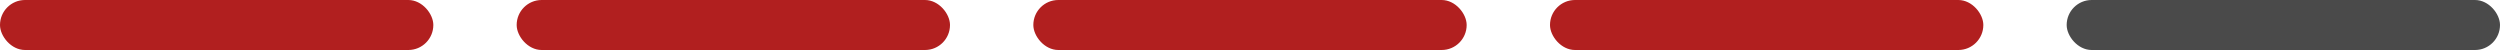
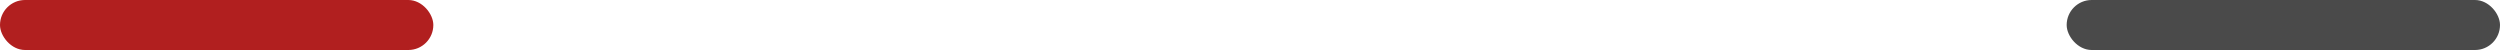
<svg xmlns="http://www.w3.org/2000/svg" width="150" height="3" viewBox="0 0 150 3">
  <g id="icon_point04" transform="translate(-992 -3162)">
    <rect id="bdr" width="26" height="3" rx="1.5" transform="translate(992 3162)" fill="#b11f1f" />
-     <rect id="bdr-2" data-name="bdr" width="26" height="3" rx="1.5" transform="translate(1023 3162)" fill="#b11f1f" />
-     <rect id="bdr-3" data-name="bdr" width="26" height="3" rx="1.5" transform="translate(1054 3162)" fill="#b11f1f" />
-     <rect id="bdr-4" data-name="bdr" width="26" height="3" rx="1.5" transform="translate(1085 3162)" fill="#b11f1f" />
    <rect id="bdr-5" data-name="bdr" width="26" height="3" rx="1.5" transform="translate(1116 3162)" fill="#4a4a4a" />
  </g>
</svg>